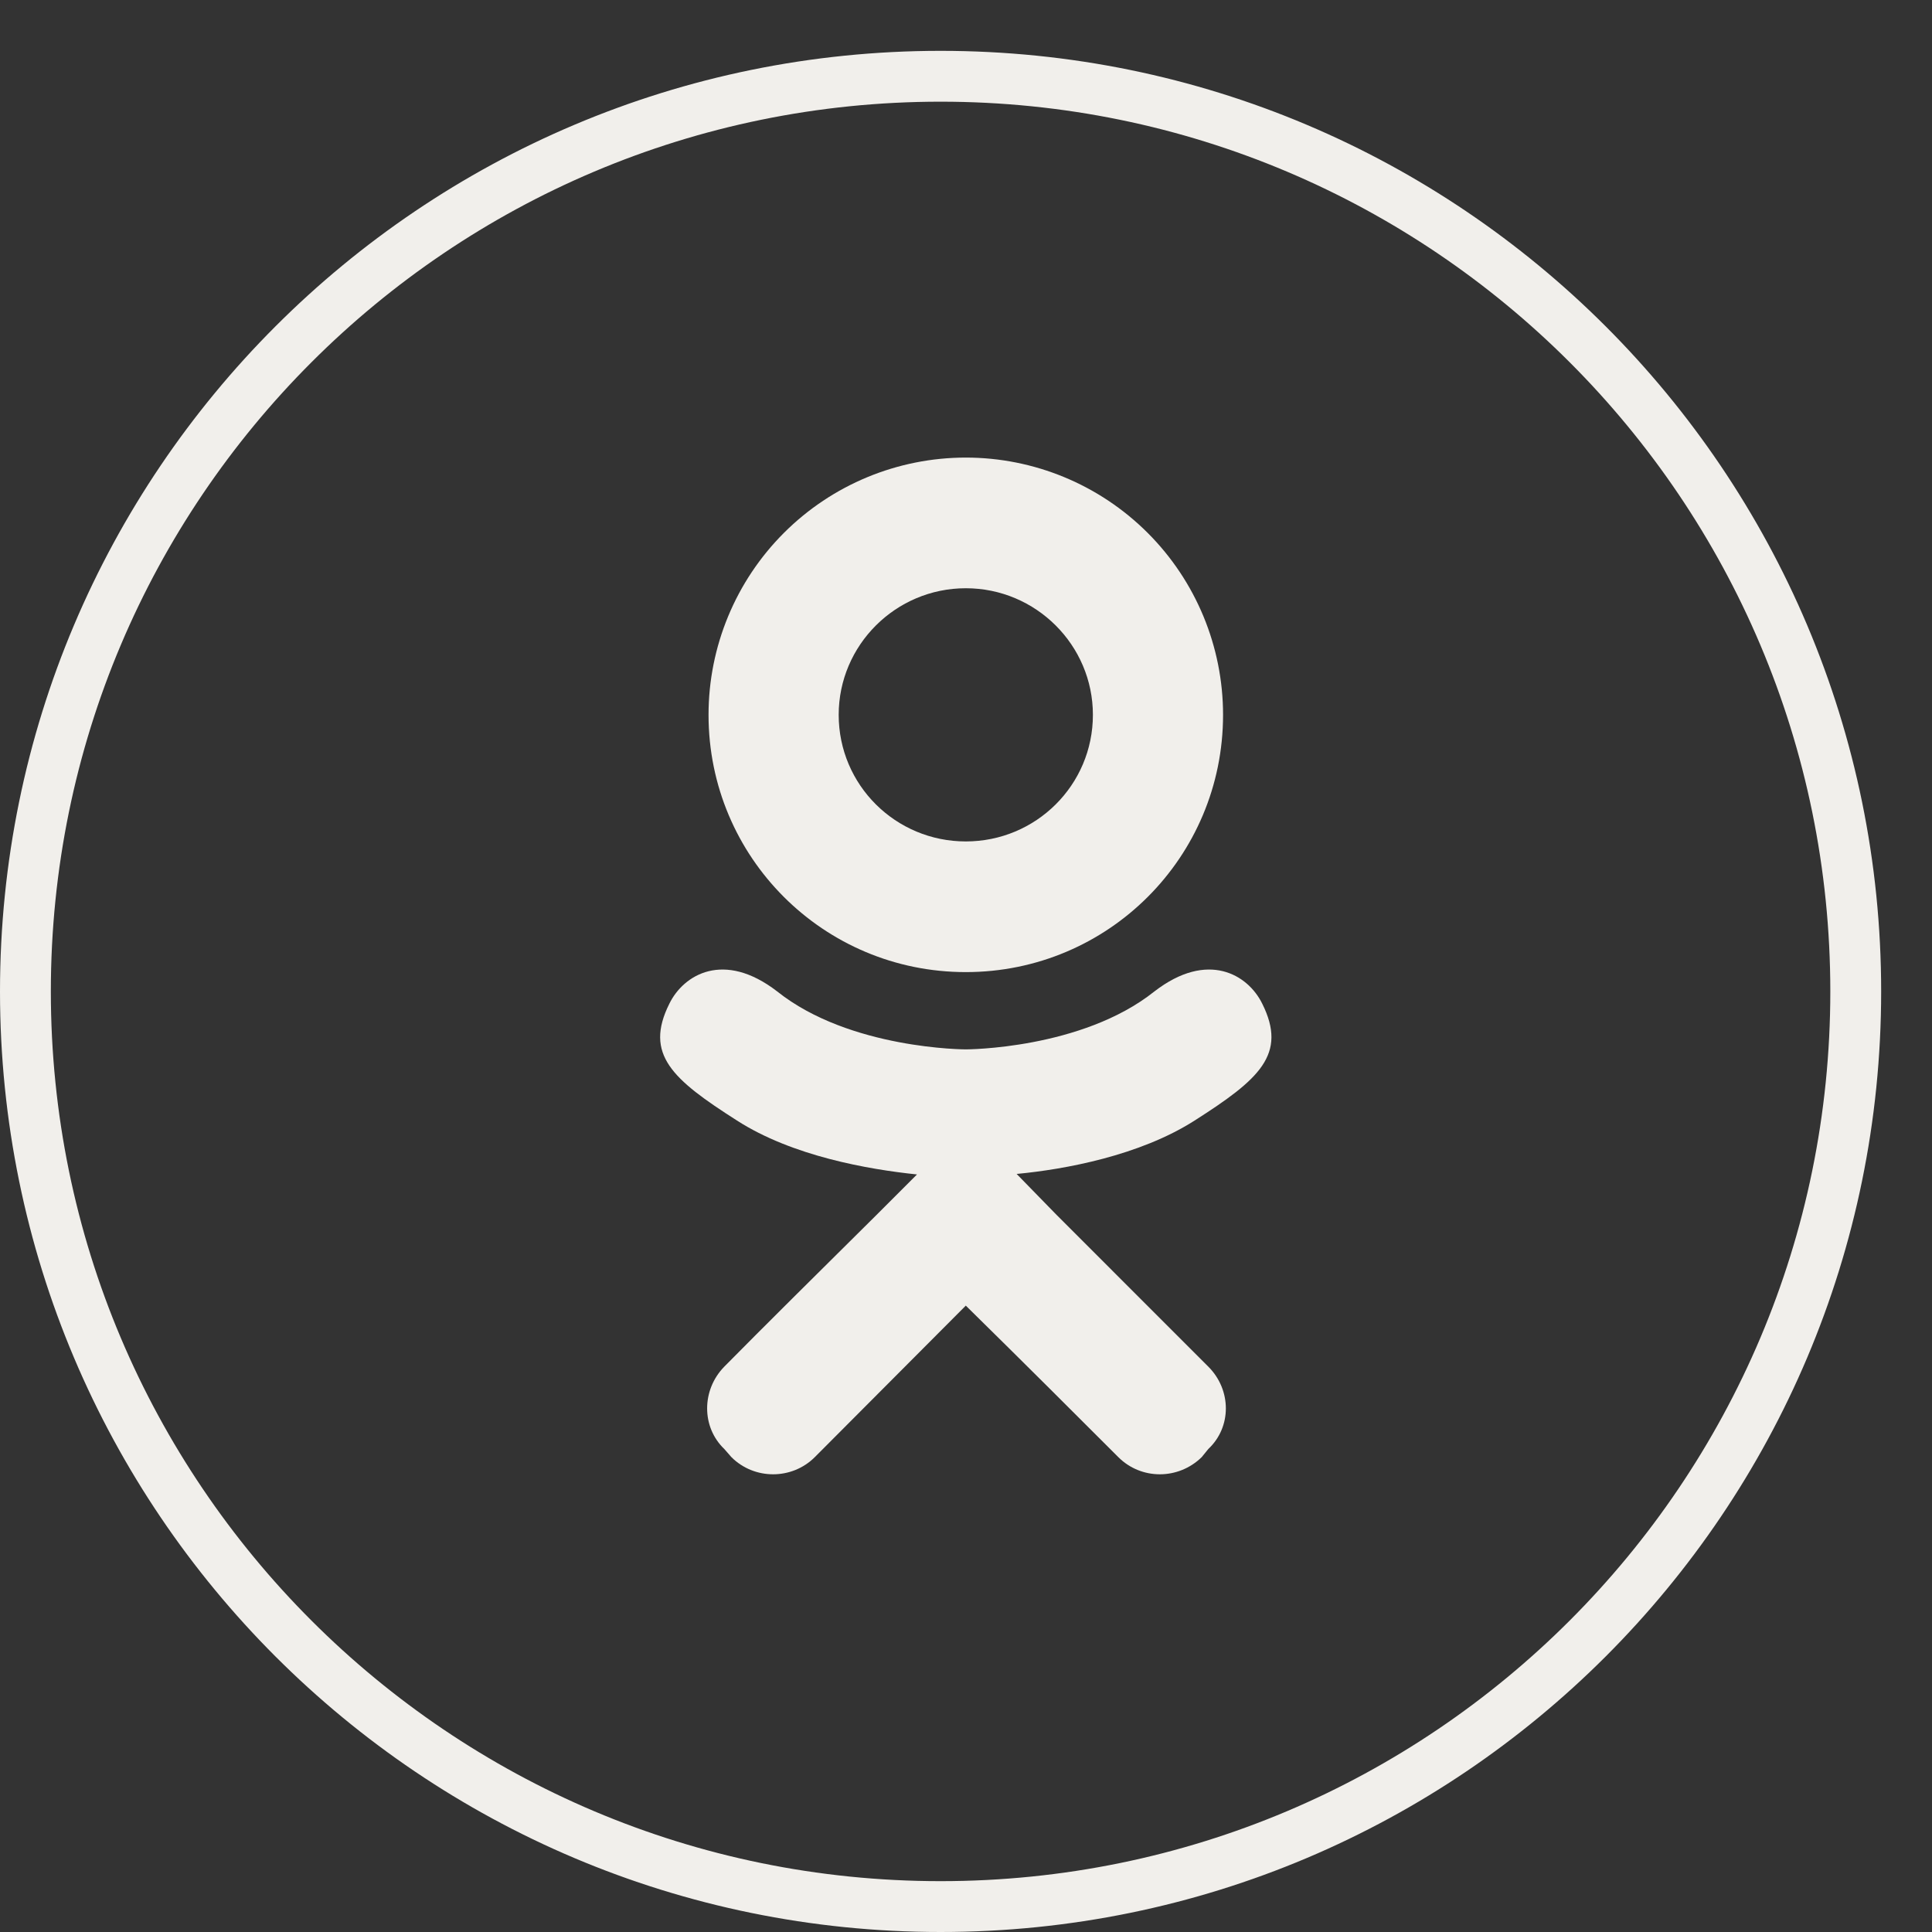
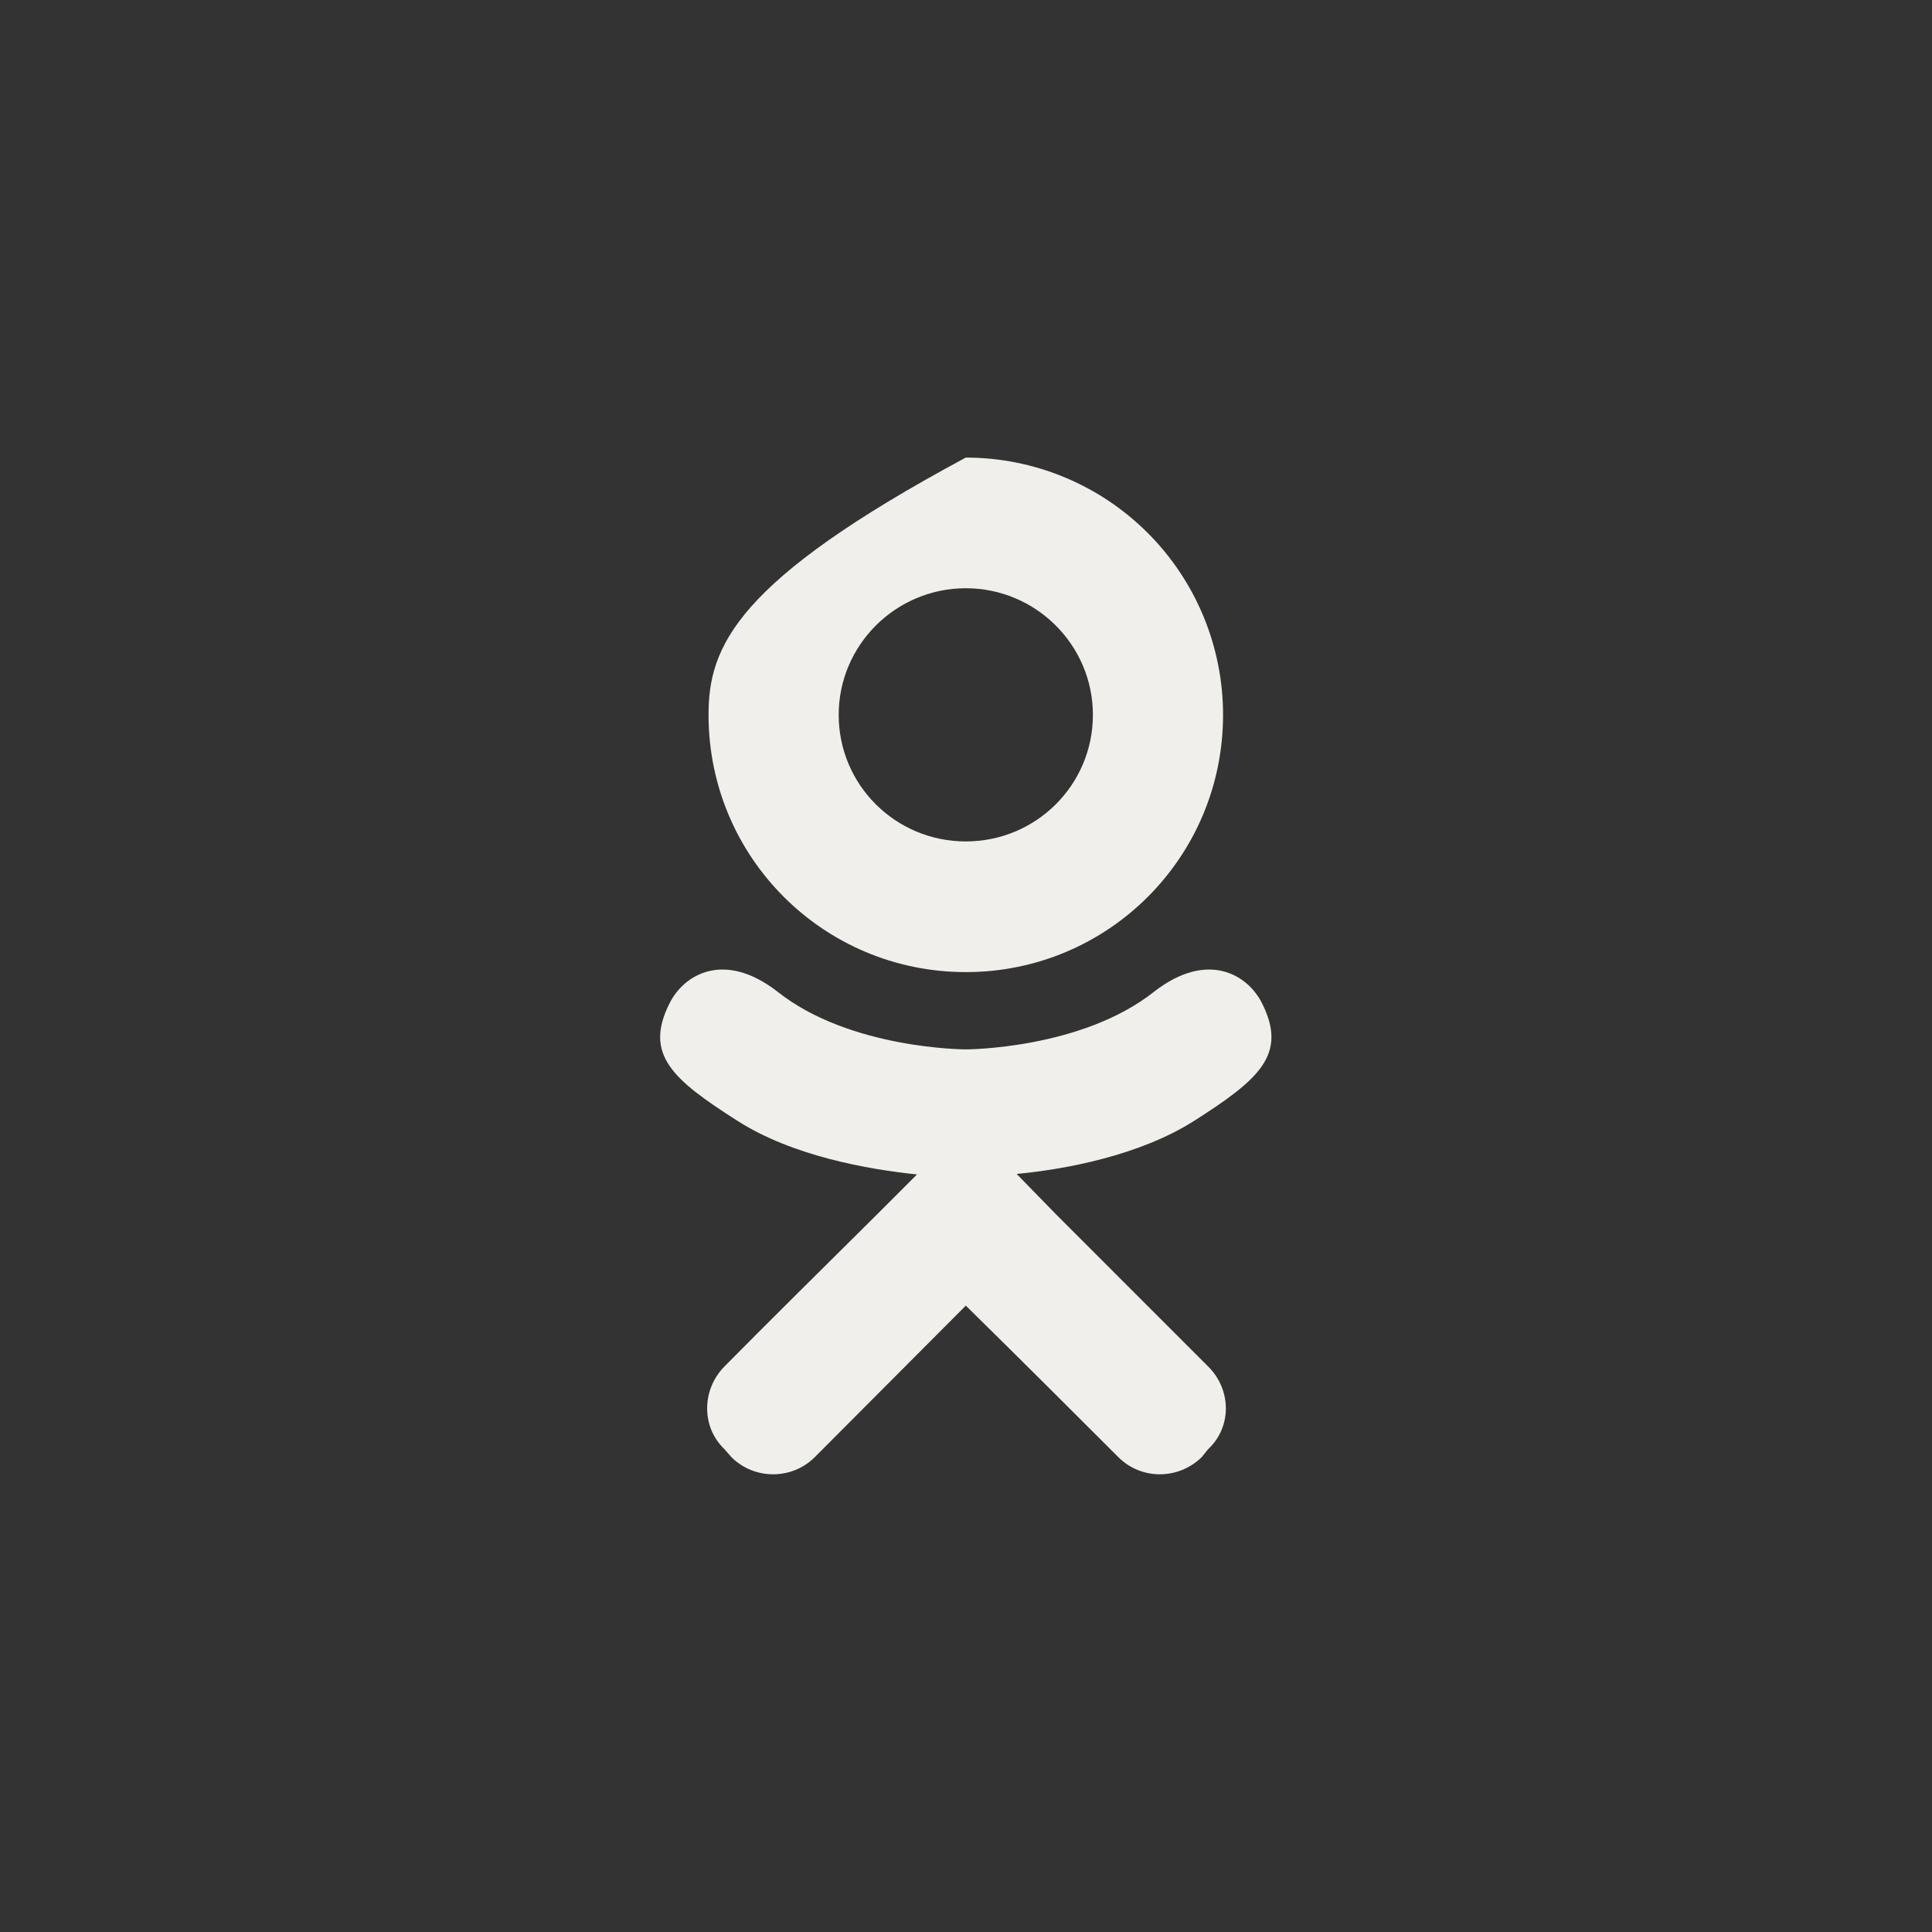
<svg xmlns="http://www.w3.org/2000/svg" width="38" height="38" viewBox="0 0 38 38" fill="none">
  <rect x="0" y="0" width="38" height="38" fill="#333333" stroke="none" />
-   <path d="M36.5 19.5C36.5 29.441 28.441 37.5 18.5 37.5C8.559 37.5 0.5 29.441 0.5 19.5C0.5 9.559 8.559 1.5 18.5 1.5C28.441 1.5 36.5 9.559 36.5 19.5Z" stroke="#F1EFEB" />
-   <path d="M24.826 19.74C24.546 19.17 23.756 18.69 22.706 19.5C21.276 20.64 18.996 20.64 18.996 20.64C18.996 20.64 16.716 20.64 15.286 19.5C14.236 18.69 13.446 19.17 13.166 19.74C12.666 20.74 13.226 21.23 14.496 22.04C15.586 22.74 17.076 23 18.036 23.1L17.236 23.9C16.096 25.03 14.996 26.12 14.246 26.88C13.796 27.34 13.796 28.07 14.246 28.5L14.386 28.66C14.836 29.11 15.576 29.11 16.026 28.66L18.996 25.68C20.146 26.81 21.236 27.9 21.996 28.66C22.446 29.11 23.176 29.11 23.636 28.66L23.766 28.5C24.226 28.07 24.226 27.34 23.766 26.88L20.786 23.9L19.996 23.09C20.946 23 22.416 22.73 23.496 22.04C24.766 21.23 25.326 20.74 24.826 19.74ZM18.996 11.57C20.376 11.57 21.496 12.69 21.496 14.06C21.496 15.44 20.376 16.55 18.996 16.55C17.616 16.55 16.496 15.44 16.496 14.06C16.496 12.69 17.616 11.57 18.996 11.57ZM18.996 19.12C21.796 19.12 24.056 16.86 24.056 14.06C24.056 12.718 23.523 11.431 22.574 10.482C21.625 9.533 20.338 9 18.996 9C17.654 9 16.367 9.533 15.418 10.482C14.469 11.431 13.936 12.718 13.936 14.06C13.936 16.86 16.196 19.12 18.996 19.12Z" fill="#F1EFEB" />
+   <path d="M24.826 19.74C24.546 19.17 23.756 18.69 22.706 19.5C21.276 20.64 18.996 20.64 18.996 20.64C18.996 20.64 16.716 20.64 15.286 19.5C14.236 18.69 13.446 19.17 13.166 19.74C12.666 20.74 13.226 21.23 14.496 22.04C15.586 22.74 17.076 23 18.036 23.1L17.236 23.9C16.096 25.03 14.996 26.12 14.246 26.88C13.796 27.34 13.796 28.07 14.246 28.5L14.386 28.66C14.836 29.11 15.576 29.11 16.026 28.66L18.996 25.68C20.146 26.81 21.236 27.9 21.996 28.66C22.446 29.11 23.176 29.11 23.636 28.66L23.766 28.5C24.226 28.07 24.226 27.34 23.766 26.88L20.786 23.9L19.996 23.09C20.946 23 22.416 22.73 23.496 22.04C24.766 21.23 25.326 20.74 24.826 19.74ZM18.996 11.57C20.376 11.57 21.496 12.69 21.496 14.06C21.496 15.44 20.376 16.55 18.996 16.55C17.616 16.55 16.496 15.44 16.496 14.06C16.496 12.69 17.616 11.57 18.996 11.57ZM18.996 19.12C21.796 19.12 24.056 16.86 24.056 14.06C24.056 12.718 23.523 11.431 22.574 10.482C21.625 9.533 20.338 9 18.996 9C14.469 11.431 13.936 12.718 13.936 14.06C13.936 16.86 16.196 19.12 18.996 19.12Z" fill="#F1EFEB" />
</svg>